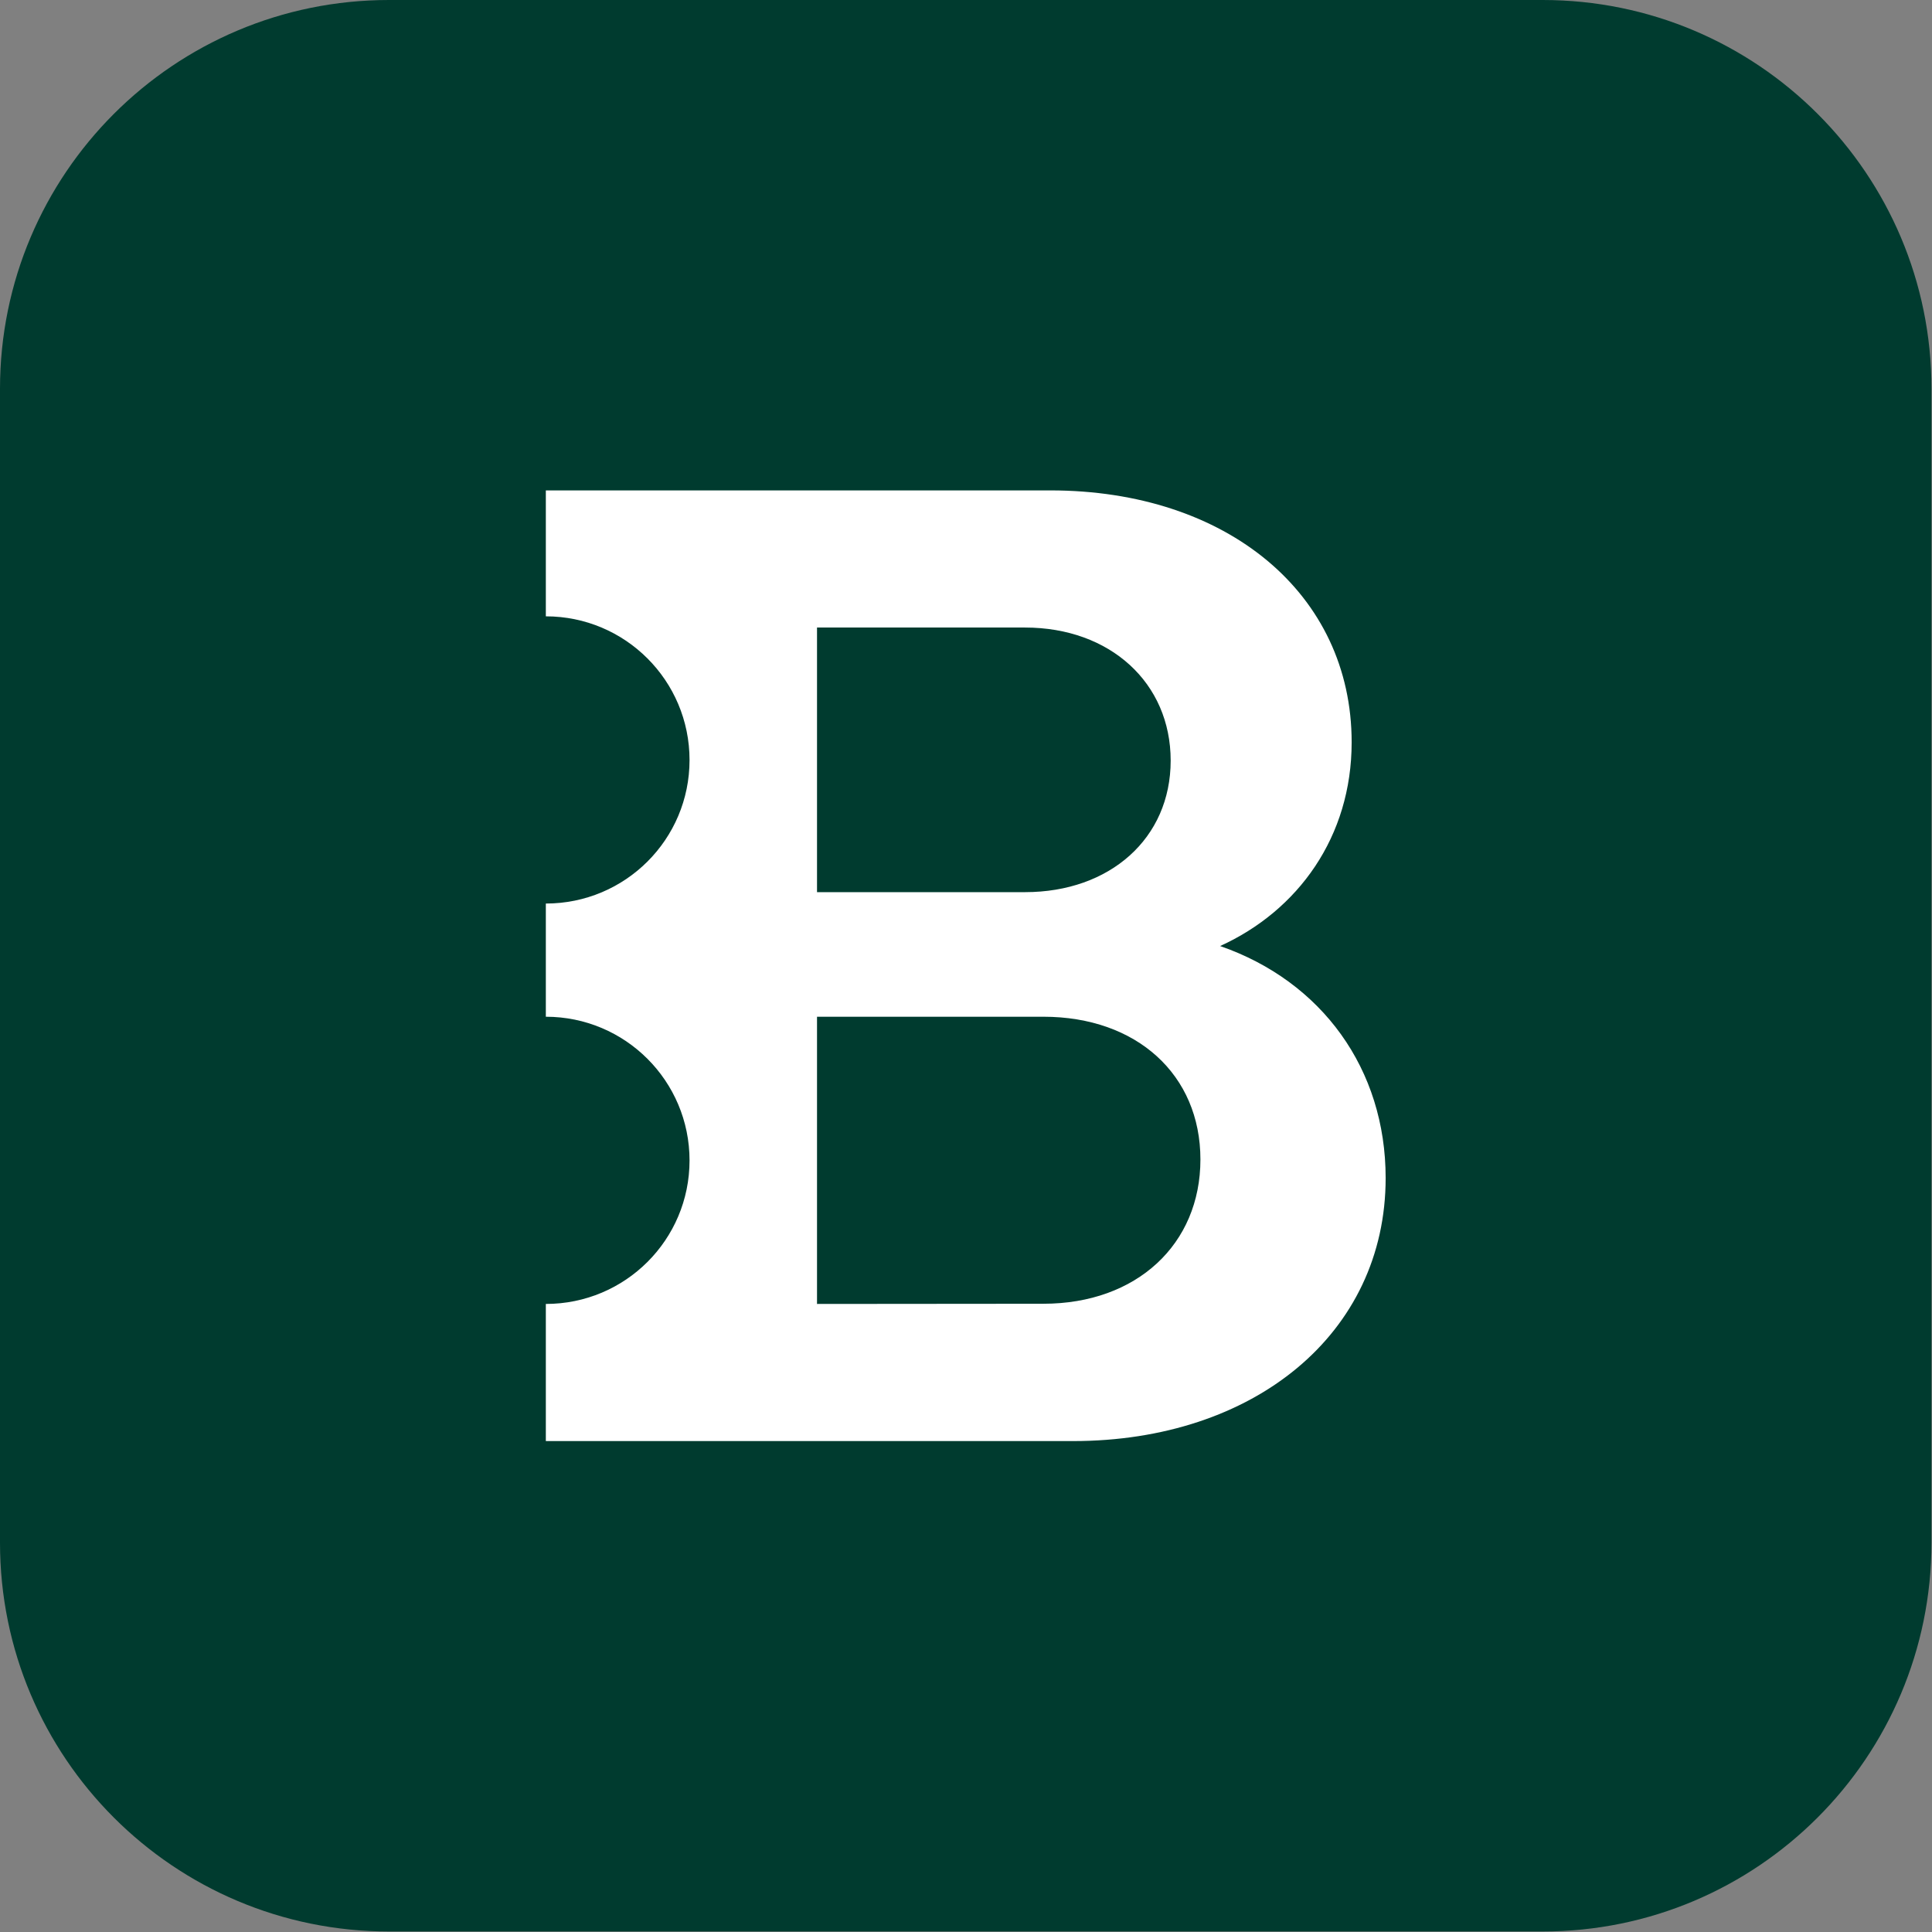
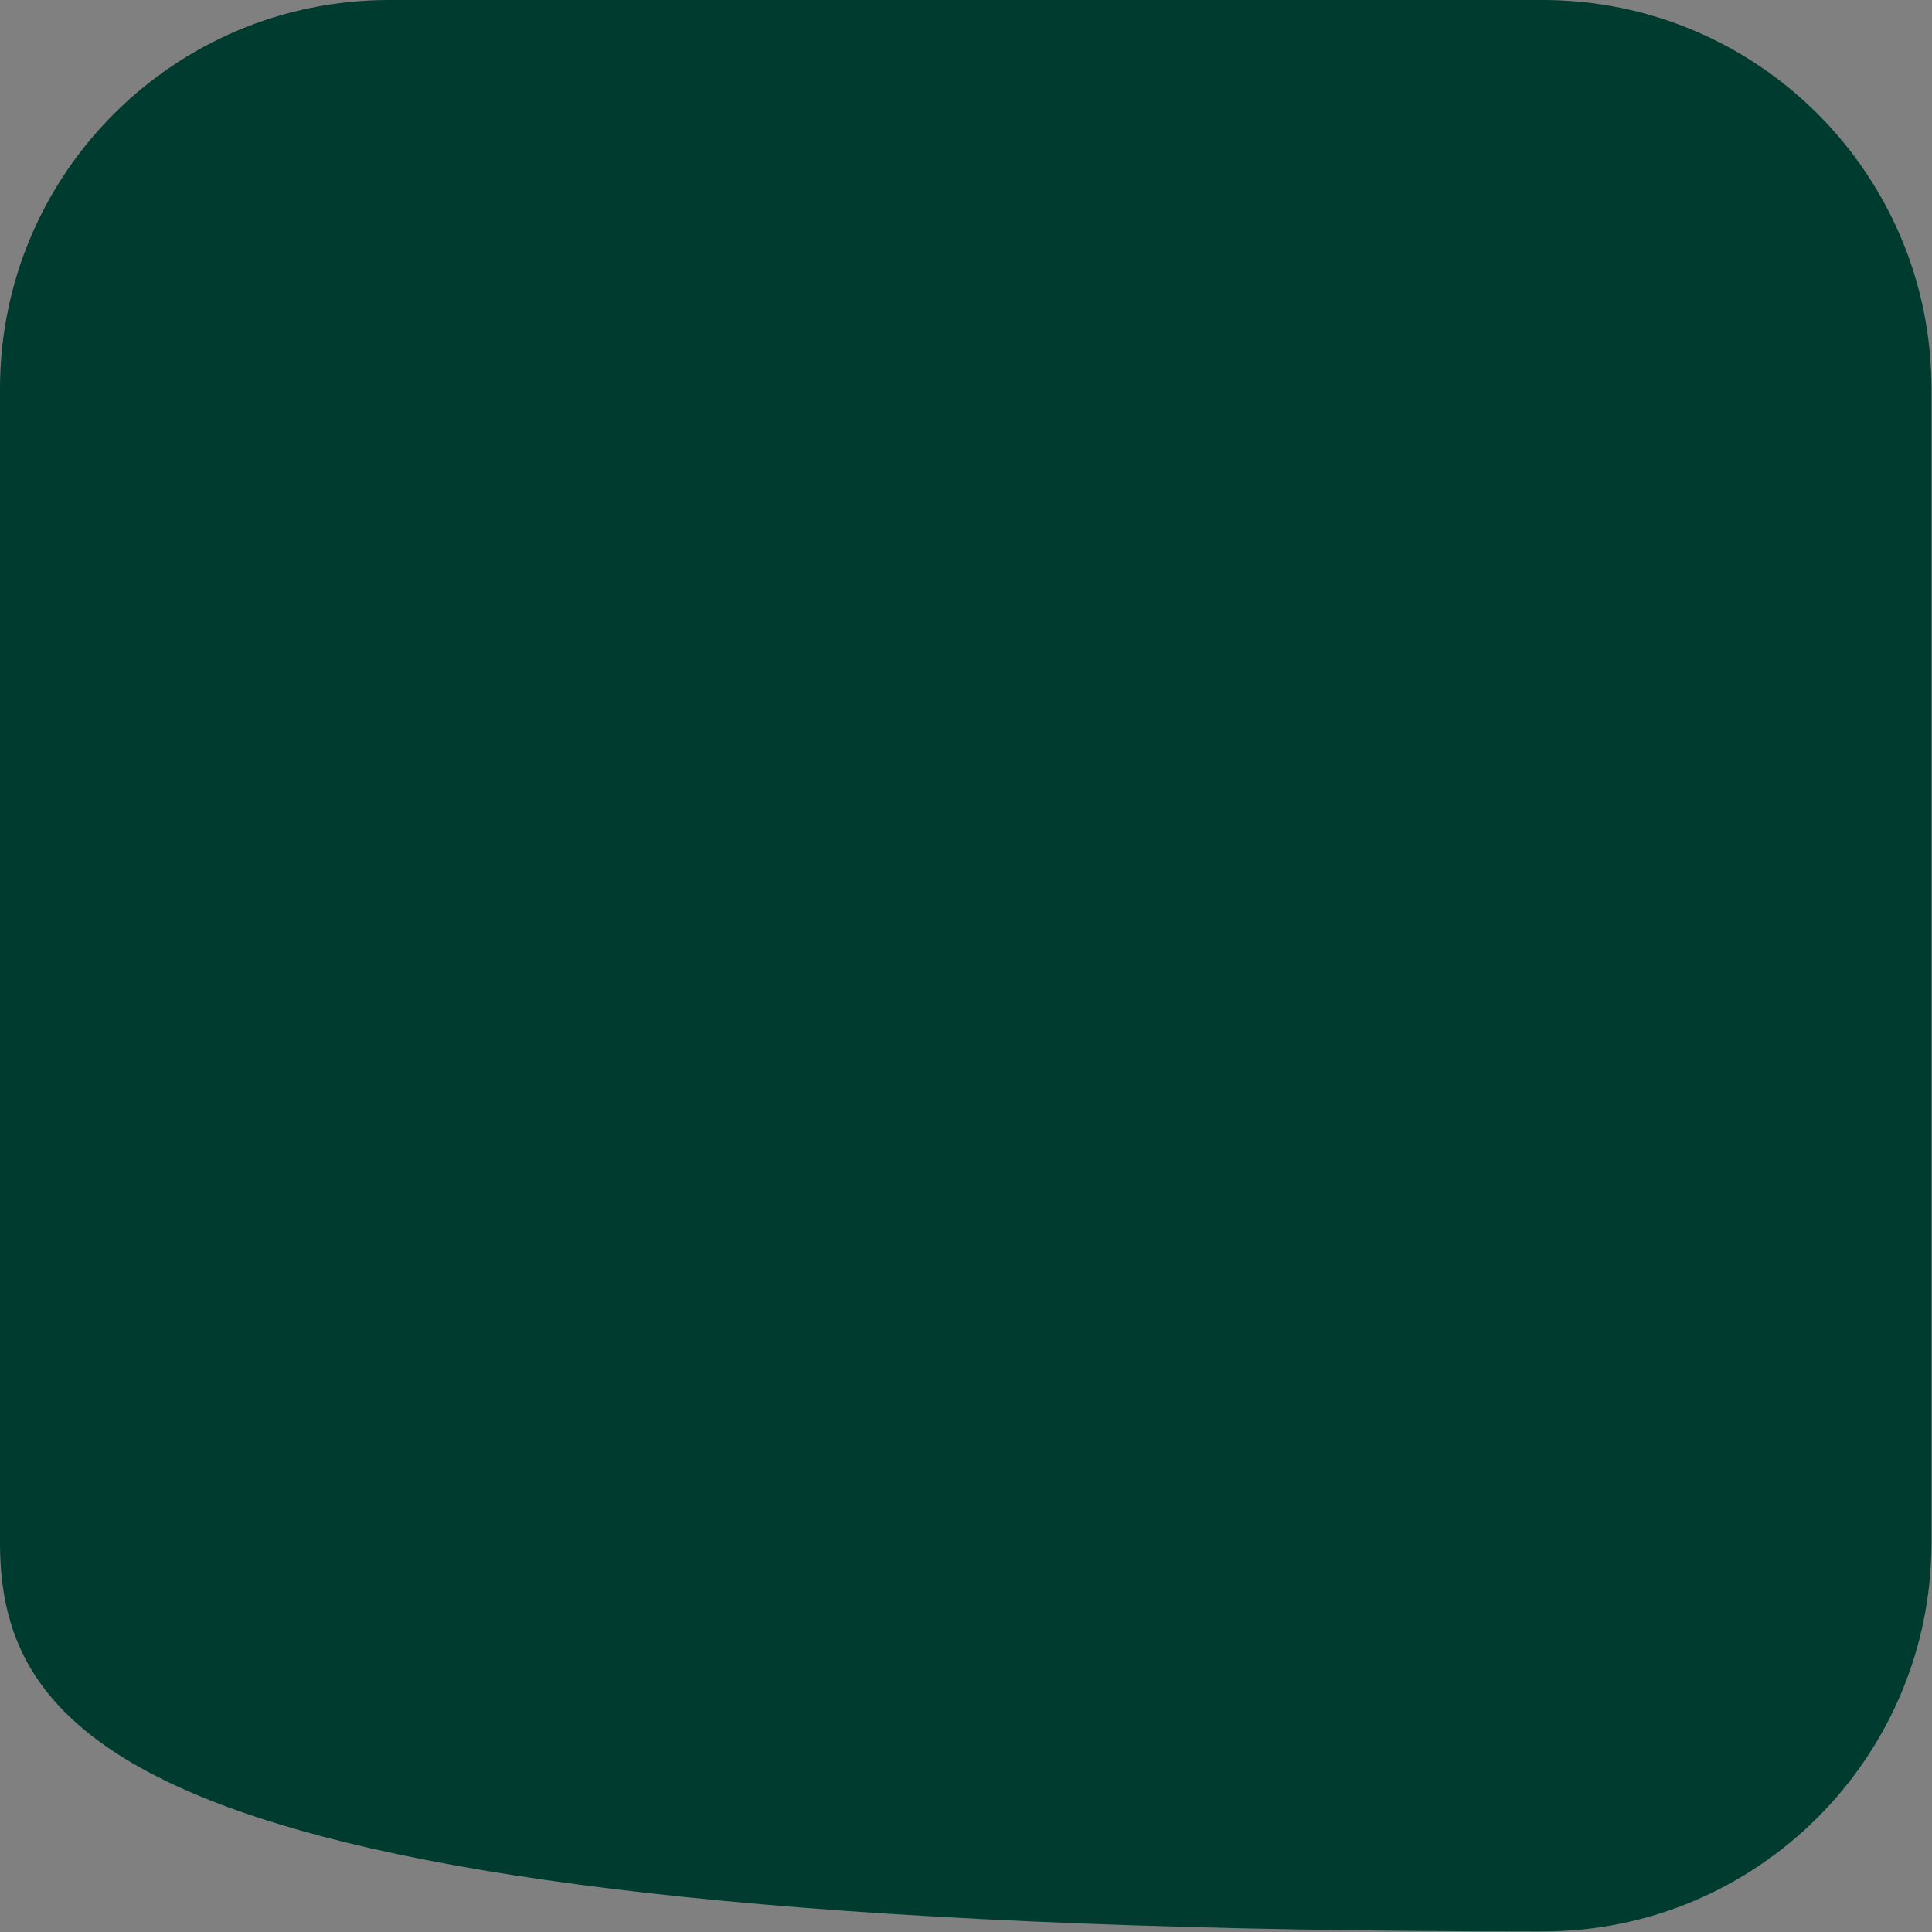
<svg xmlns="http://www.w3.org/2000/svg" width="647" height="647" viewBox="0 0 647 647" fill="none">
  <rect x="0" y="0" width="647" height="647" fill="#808080" stroke="none" />
-   <path d="M516.62 646.827H130.271C58.279 646.827 0 588.548 0 516.62V130.206C0 58.279 58.279 0 130.271 0H516.62C588.548 0 646.827 58.279 646.827 130.206V516.556C646.827 588.548 588.483 646.827 516.62 646.827Z" fill="#003B2F" />
-   <path d="M273.608 436.673V340.49H349.416C380.658 340.49 402.003 359.894 402.003 388.29C402.003 416.686 380.658 436.608 349.416 436.608L273.608 436.673ZM273.608 210.154H343.271C371.732 210.154 392.042 228.653 392.042 254.72C392.042 280.787 371.667 298.769 343.271 298.769H273.608V210.154ZM464.034 394.5C464.034 358.019 442.688 328.653 408.601 316.816C434.668 304.979 452.649 280.27 452.649 248.575C452.649 198.834 410.929 164.229 351.745 164.229H182.793V206.402C209.378 206.402 230.917 227.942 230.917 254.526C230.917 281.111 209.378 302.585 182.793 302.585V340.49C209.378 340.49 230.917 362.029 230.917 388.613C230.917 415.198 209.378 436.673 182.793 436.673V482.597H359.312C419.985 482.597 464.034 446.634 464.034 394.5Z" fill="white" />
+   <path d="M516.62 646.827C58.279 646.827 0 588.548 0 516.62V130.206C0 58.279 58.279 0 130.271 0H516.62C588.548 0 646.827 58.279 646.827 130.206V516.556C646.827 588.548 588.483 646.827 516.62 646.827Z" fill="#003B2F" />
</svg>